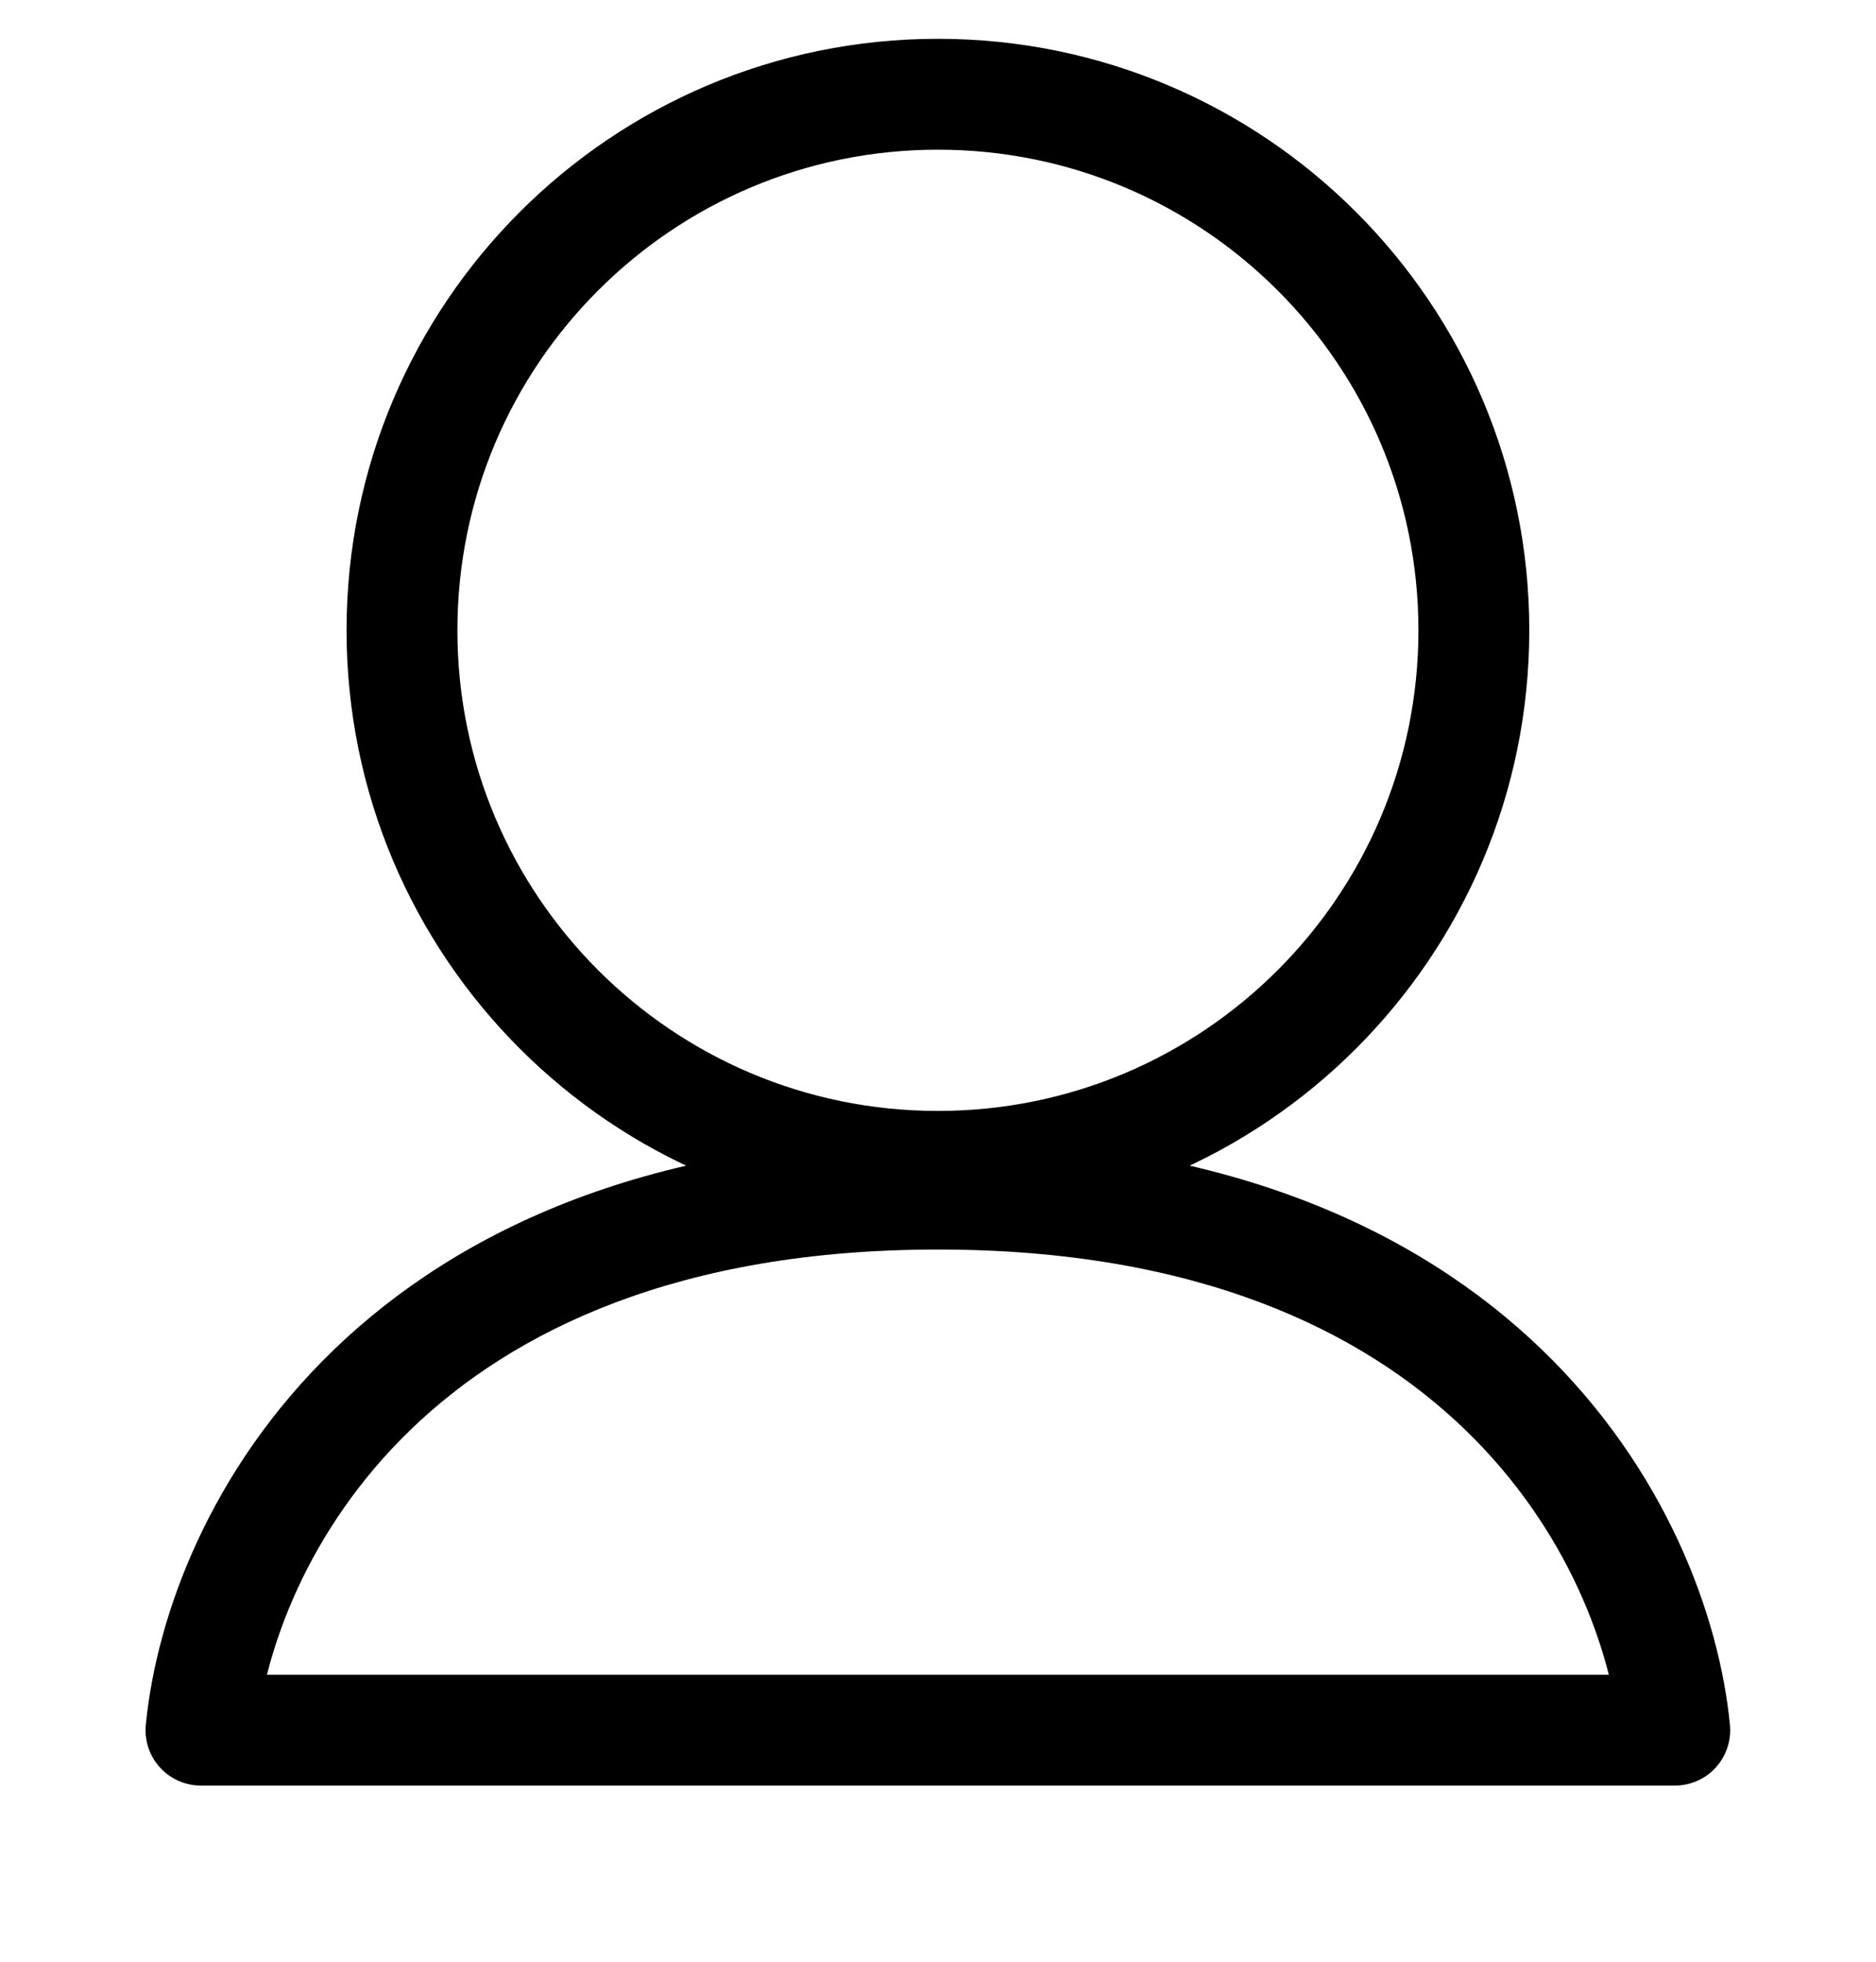
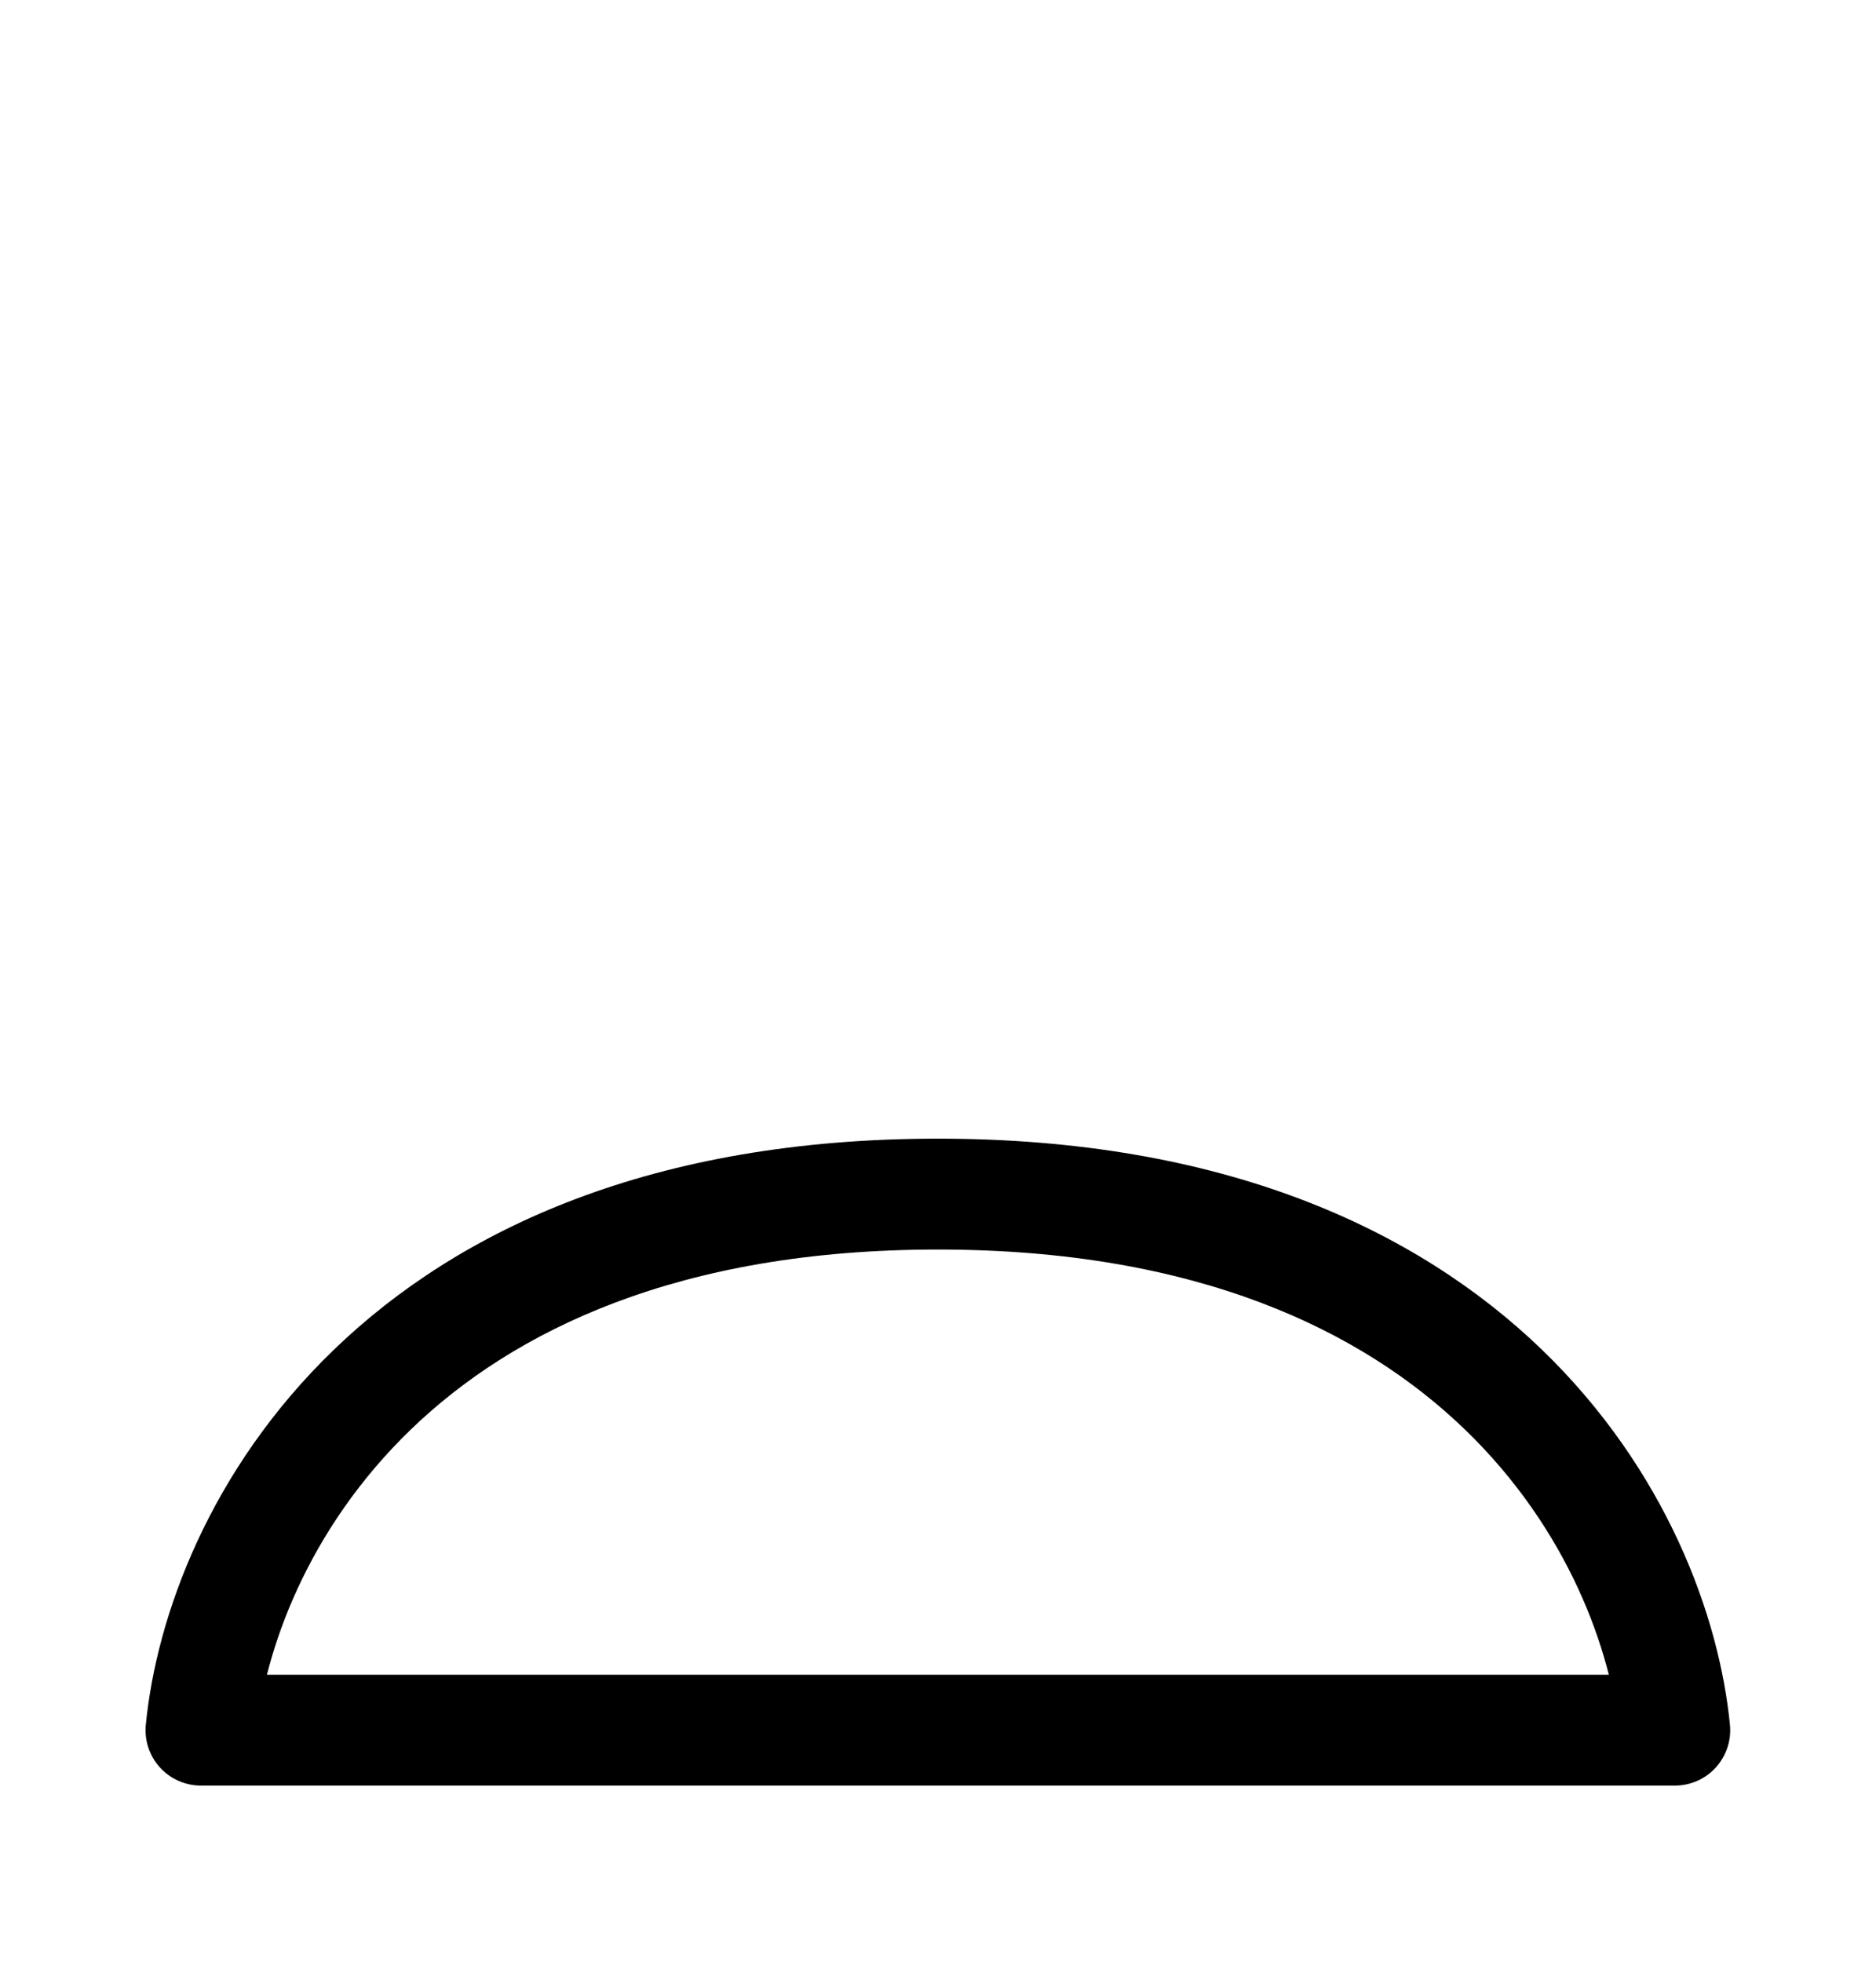
<svg xmlns="http://www.w3.org/2000/svg" width="22" height="23" viewBox="0 0 22 23" fill="none">
-   <path d="M17.284 7.39C17.284 10.861 14.47 13.675 10.999 13.675C7.527 13.675 4.714 10.861 4.714 7.39C4.714 3.919 7.527 1.105 10.999 1.105C14.47 1.105 17.284 3.919 17.284 7.39Z" stroke="black" stroke-width="1.3" />
  <path d="M2.357 20.285L1.71 20.222C1.692 20.404 1.752 20.586 1.875 20.722C1.999 20.858 2.174 20.935 2.357 20.935L2.357 20.285ZM19.64 20.285V20.935C19.824 20.935 19.999 20.858 20.122 20.722C20.245 20.586 20.305 20.404 20.287 20.222L19.64 20.285ZM3.004 20.348C3.101 19.351 3.606 17.929 4.819 16.759C6.018 15.603 7.954 14.65 10.999 14.65V13.35C7.662 13.35 5.388 14.405 3.917 15.823C2.459 17.229 1.834 18.949 1.71 20.222L3.004 20.348ZM20.287 20.222C20.163 18.949 19.538 17.229 18.081 15.823C16.61 14.405 14.336 13.35 10.999 13.35V14.65C14.043 14.65 15.979 15.603 17.178 16.759C18.391 17.929 18.896 19.351 18.994 20.348L20.287 20.222ZM2.357 20.935H19.64V19.635H2.357V20.935Z" fill="black" />
</svg>